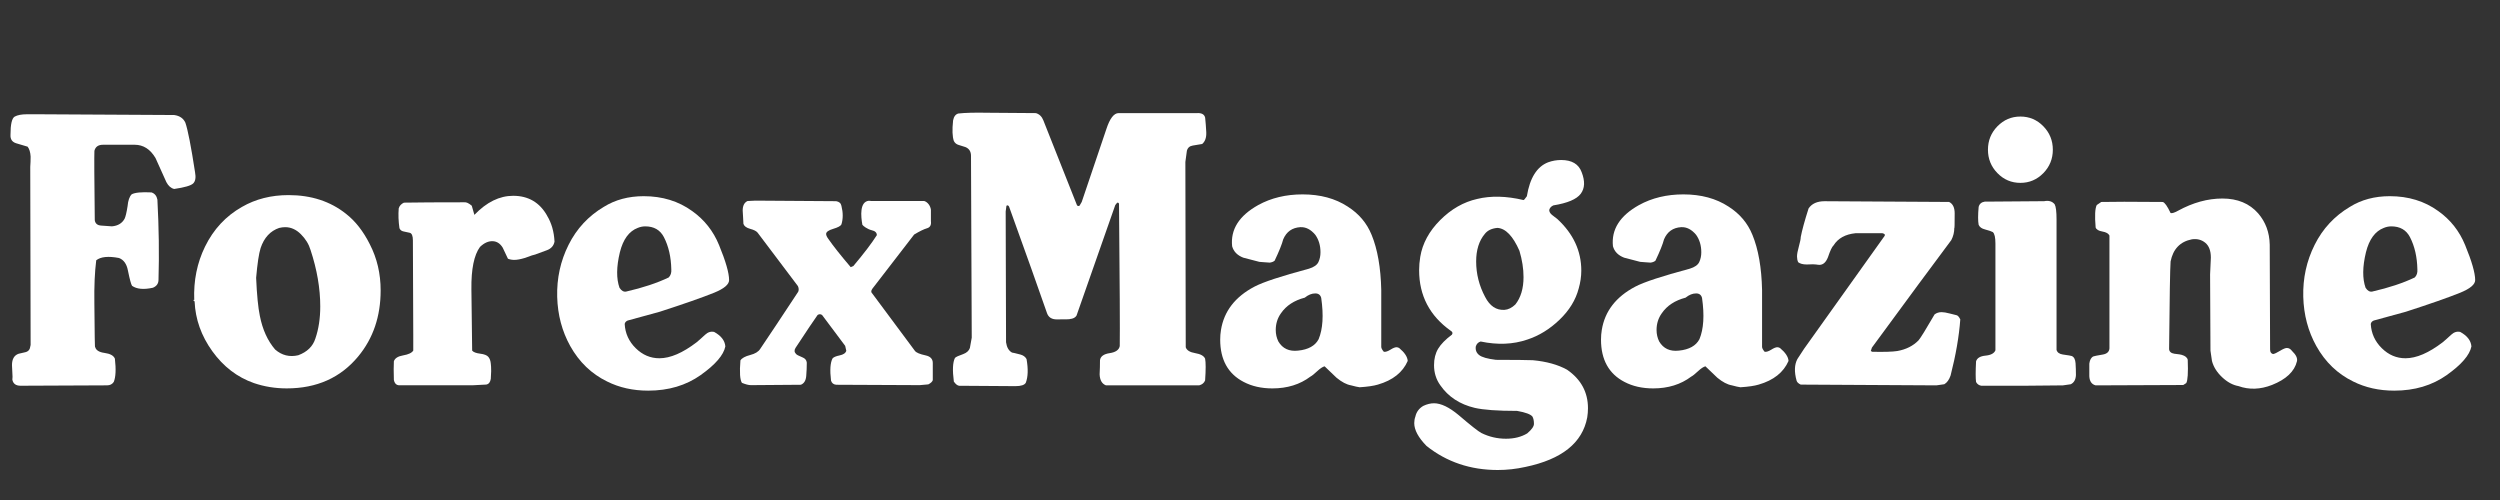
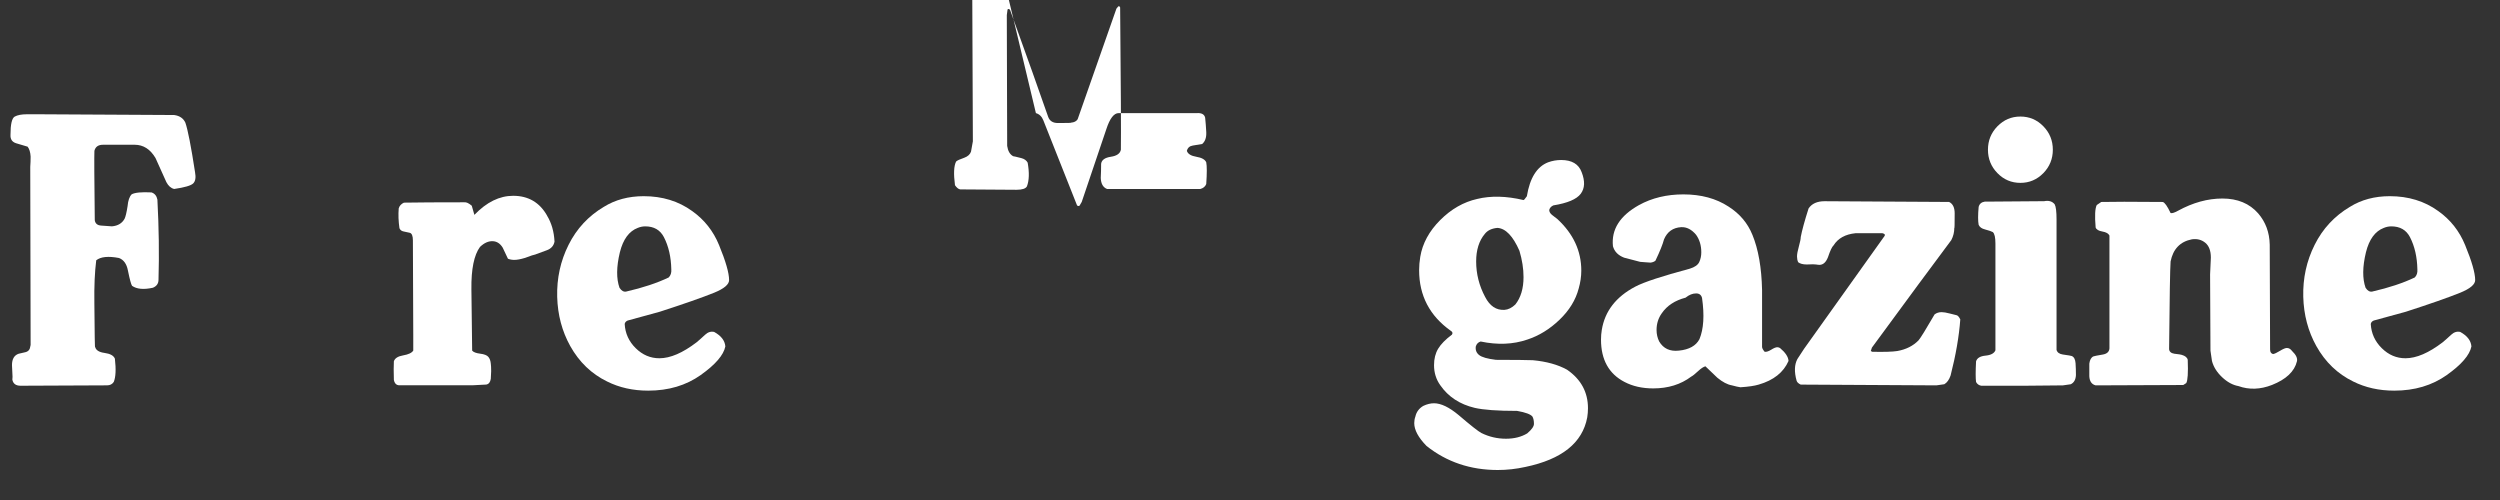
<svg xmlns="http://www.w3.org/2000/svg" xmlns:ns1="http://www.inkscape.org/namespaces/inkscape" xmlns:ns2="http://sodipodi.sourceforge.net/DTD/sodipodi-0.dtd" width="120" height="24" id="svg2" version="1.1" ns1:version="0.91 r13725" ns2:docname="forex_magazine.svg">
  <rect width="100%" height="100%" fill="#333333" stroke="none" />
  <defs id="defs4" />
  <ns2:namedview id="base" pagecolor="#ffffff" bordercolor="#666666" borderopacity="1.0" ns1:pageopacity="0.0" ns1:pageshadow="2" ns1:zoom="2.8" ns1:cx="143.64661" ns1:cy="-29.724314" ns1:document-units="px" ns1:current-layer="text2985" showgrid="false" ns1:window-width="1680" ns1:window-height="988" ns1:window-x="-8" ns1:window-y="-8" ns1:window-maximized="1" />
  <g ns1:label="Layer 1" ns1:groupmode="layer" id="layer1" transform="translate(0,-1028.362)">
    <g transform="scale(0.983,1.018)" style="font-style:normal;font-weight:normal;font-size:303.741px;line-height:125%;font-family:Sans;letter-spacing:0px;word-spacing:0px;fill:#ffaaaa;fill-opacity:1;stroke:none" id="text2985">
      <path d="m 8.505,1015.602 c 0.267,0.035 0.449,0.156 0.546,0.359 0.121,0.336 0.279,1.115 0.473,2.337 0.049,0.252 0.018,0.428 -0.091,0.53 -0.109,0.102 -0.419,0.189 -0.928,0.261 -0.158,-0.036 -0.285,-0.144 -0.382,-0.324 -0.182,-0.384 -0.358,-0.761 -0.528,-1.132 -0.255,-0.419 -0.595,-0.629 -1.019,-0.629 l -1.547,0 c -0.231,0 -0.37,0.096 -0.419,0.287 -0.012,0.24 -0.006,1.33 0.018,3.272 0.024,0.156 0.128,0.24 0.31,0.252 0.182,0.012 0.358,0.024 0.527,0.036 0.291,-0.024 0.498,-0.144 0.619,-0.359 0.049,-0.096 0.097,-0.294 0.146,-0.594 0.024,-0.264 0.091,-0.449 0.2,-0.557 0.158,-0.084 0.479,-0.114 0.965,-0.09 0.158,0.048 0.255,0.162 0.291,0.341 0.073,1.319 0.091,2.577 0.054,3.776 -1.2e-5,0.18 -0.091,0.305 -0.273,0.378 -0.449,0.096 -0.789,0.066 -1.019,-0.09 -0.049,-0.072 -0.115,-0.312 -0.201,-0.719 -0.06,-0.311 -0.206,-0.509 -0.437,-0.593 -0.522,-0.096 -0.892,-0.06 -1.111,0.108 -0.073,0.552 -0.103,1.229 -0.091,2.032 0.012,1.474 0.024,2.158 0.037,2.05 0.036,0.156 0.191,0.252 0.464,0.287 0.273,0.036 0.44,0.126 0.501,0.27 0.06,0.503 0.042,0.869 -0.055,1.096 -0.073,0.108 -0.182,0.162 -0.328,0.162 l -4.223,0.018 c -0.23,0 -0.364,-0.096 -0.401,-0.287 0.012,-0.072 0.012,-0.18 0,-0.324 -0.012,-0.18 -0.018,-0.3 -0.018,-0.359 0,-0.288 0.109,-0.468 0.327,-0.539 0.109,-0.024 0.219,-0.048 0.328,-0.073 0.109,-0.024 0.182,-0.083 0.218,-0.18 l 0.037,-0.162 -0.018,-8.396 c 0.012,-0.156 0.018,-0.317 0.018,-0.485 -0.012,-0.204 -0.061,-0.36 -0.146,-0.467 -0.182,-0.048 -0.37,-0.102 -0.564,-0.162 -0.194,-0.06 -0.285,-0.192 -0.273,-0.395 0,-0.504 0.07,-0.791 0.209,-0.863 0.139,-0.072 0.337,-0.108 0.591,-0.108 0.34,0 0.54,0 0.601,0 z" style="font-variant:normal;font-stretch:normal;font-family:Heineken;-inkscape-font-specification:Heineken;fill:#ffffff;stroke:none" id="path2998" ns1:connector-curvature="0" />
-       <path d="m 18.059,1021.697 c 0.352,0.659 0.528,1.384 0.528,2.175 -1.2e-5,1.222 -0.364,2.259 -1.093,3.11 -0.861,1.007 -2.026,1.51 -3.495,1.51 -0.558,0 -1.092,-0.083 -1.602,-0.251 -0.813,-0.276 -1.489,-0.776 -2.029,-1.501 -0.54,-0.725 -0.828,-1.507 -0.865,-2.346 -0.049,-0.048 -0.073,-0.072 -0.073,-0.072 l 0.055,0 c -0.037,-0.911 0.139,-1.75 0.528,-2.517 0.413,-0.815 1.013,-1.438 1.802,-1.87 0.667,-0.372 1.426,-0.557 2.276,-0.557 1.104,1e-4 2.039,0.294 2.803,0.881 0.461,0.347 0.849,0.827 1.165,1.438 z m -4.423,-0.773 c -0.437,0.144 -0.741,0.461 -0.911,0.953 -0.085,0.264 -0.158,0.731 -0.218,1.402 0.036,0.803 0.097,1.402 0.182,1.798 0.133,0.647 0.382,1.174 0.746,1.582 0.328,0.276 0.704,0.366 1.129,0.27 0.437,-0.156 0.716,-0.42 0.837,-0.791 0.158,-0.444 0.237,-0.947 0.237,-1.51 -1.2e-5,-0.851 -0.158,-1.737 -0.473,-2.66 -0.085,-0.276 -0.243,-0.524 -0.473,-0.746 -0.231,-0.222 -0.485,-0.332 -0.765,-0.332 -0.097,0 -0.194,0.012 -0.291,0.036 z" style="font-variant:normal;font-stretch:normal;font-family:Heineken;-inkscape-font-specification:Heineken;fill:#ffffff;stroke:none" id="path3000" ns1:connector-curvature="0" />
      <path d="m 26.713,1020.348 c 0.219,0.347 0.34,0.755 0.364,1.222 -0.037,0.192 -0.158,0.327 -0.364,0.404 -0.206,0.078 -0.4,0.147 -0.582,0.207 -0.037,0 -0.207,0.054 -0.51,0.162 -0.206,0.06 -0.376,0.09 -0.509,0.09 -0.109,0 -0.212,-0.018 -0.309,-0.055 -0.085,-0.167 -0.17,-0.341 -0.255,-0.521 -0.121,-0.192 -0.279,-0.293 -0.473,-0.305 -0.219,-0.013 -0.431,0.078 -0.637,0.27 -0.291,0.383 -0.431,1.048 -0.419,1.995 l 0.037,2.894 c 0.061,0.072 0.191,0.12 0.391,0.144 0.2,0.024 0.334,0.074 0.401,0.153 0.067,0.078 0.106,0.183 0.118,0.315 0.012,0.083 0.018,0.203 0.018,0.359 -0.012,0.18 -0.018,0.299 -0.018,0.359 -0.024,0.156 -0.097,0.246 -0.218,0.27 l -0.692,0.035 -3.55,0 c -0.146,0 -0.236,-0.083 -0.273,-0.251 -0.012,-0.384 -0.012,-0.677 0,-0.881 0.049,-0.144 0.2,-0.237 0.455,-0.279 0.255,-0.042 0.419,-0.117 0.492,-0.225 l 0,-0.755 -0.018,-4.441 c 0,-0.215 -0.052,-0.335 -0.155,-0.359 -0.103,-0.024 -0.203,-0.045 -0.301,-0.063 -0.097,-0.018 -0.164,-0.069 -0.2,-0.153 -0.049,-0.324 -0.061,-0.635 -0.036,-0.935 0.036,-0.12 0.121,-0.21 0.254,-0.27 0.668,-0.011 1.651,-0.017 2.949,-0.017 0.097,-0.013 0.218,0.042 0.364,0.162 0.024,0.096 0.067,0.24 0.128,0.431 0.594,-0.599 1.225,-0.899 1.893,-0.899 0.74,0 1.293,0.312 1.657,0.935 z" style="font-variant:normal;font-stretch:normal;font-family:Heineken;-inkscape-font-specification:Heineken;fill:#ffffff;stroke:none" id="path3002" ns1:connector-curvature="0" />
      <path d="m 35.111,1021.733 c 0.327,0.767 0.491,1.318 0.491,1.653 -1.5e-5,0.204 -0.243,0.402 -0.728,0.594 -0.583,0.227 -1.469,0.527 -2.658,0.898 l -1.566,0.414 c -0.085,0.035 -0.133,0.09 -0.146,0.162 0.024,0.443 0.204,0.824 0.537,1.141 0.334,0.318 0.719,0.476 1.156,0.476 0.534,0 1.141,-0.252 1.821,-0.755 0.133,-0.108 0.27,-0.225 0.409,-0.351 0.14,-0.126 0.288,-0.171 0.446,-0.135 0.34,0.18 0.522,0.407 0.546,0.683 -0.085,0.408 -0.486,0.857 -1.202,1.348 -0.716,0.491 -1.571,0.737 -2.567,0.737 -0.74,0 -1.408,-0.144 -2.003,-0.431 -0.764,-0.359 -1.365,-0.917 -1.802,-1.672 -0.4,-0.695 -0.613,-1.468 -0.637,-2.319 -0.024,-0.875 0.161,-1.693 0.556,-2.454 0.394,-0.761 0.968,-1.357 1.72,-1.789 0.559,-0.336 1.208,-0.504 1.948,-0.504 0.91,0 1.699,0.234 2.367,0.701 0.595,0.408 1.032,0.941 1.311,1.601 z m -3.969,-0.809 c -0.425,0.156 -0.716,0.539 -0.874,1.151 -0.17,0.683 -0.176,1.241 -0.018,1.672 0.097,0.144 0.206,0.203 0.327,0.179 0.813,-0.18 1.505,-0.401 2.076,-0.665 0.097,-0.096 0.139,-0.222 0.127,-0.377 -0.012,-0.588 -0.133,-1.097 -0.364,-1.528 -0.182,-0.336 -0.486,-0.504 -0.91,-0.504 -0.121,0 -0.243,0.024 -0.364,0.072 z" style="font-variant:normal;font-stretch:normal;font-family:Heineken;-inkscape-font-specification:Heineken;fill:#ffffff;stroke:none" id="path3004" ns1:connector-curvature="0" />
-       <path d="m 40.831,1019.665 c 0.146,0.024 0.231,0.096 0.255,0.216 0.085,0.323 0.085,0.617 0,0.881 -0.036,0.072 -0.17,0.141 -0.4,0.207 -0.231,0.066 -0.346,0.147 -0.346,0.242 0,0.06 0.036,0.138 0.109,0.234 0.231,0.324 0.595,0.767 1.092,1.331 l 0.128,-0.053 c 0.522,-0.599 0.904,-1.085 1.147,-1.456 -1e-5,-0.12 -0.085,-0.198 -0.255,-0.234 -0.206,-0.048 -0.409,-0.195 -0.451,-0.255 -0.076,-0.399 -0.14,-1.088 0.314,-1.133 l 0.113,0.01 2.589,0 c 0.17,0.048 0.306,0.224 0.331,0.415 -9e-6,0.18 -9e-6,0.36 0,0.539 0.024,0.18 -0.04,0.291 -0.191,0.333 -0.152,0.042 -0.361,0.141 -0.628,0.296 l -2.039,2.553 c -0.073,0.096 -0.073,0.174 0,0.234 l 2.075,2.696 c 0.061,0.084 0.237,0.156 0.528,0.216 0.23,0.048 0.346,0.168 0.346,0.359 l 0,0.809 c -0.024,0.072 -0.097,0.138 -0.218,0.198 l -0.419,0.036 -4.078,-0.018 c -0.133,-0.012 -0.218,-0.078 -0.254,-0.198 -0.061,-0.491 -0.036,-0.839 0.073,-1.042 0.049,-0.06 0.164,-0.108 0.346,-0.144 0.182,-0.035 0.291,-0.108 0.327,-0.216 l -0.054,-0.234 -1.129,-1.456 c -0.036,-0.024 -0.073,-0.036 -0.109,-0.036 -0.037,0 -0.073,0.012 -0.109,0.036 -0.17,0.228 -0.528,0.743 -1.074,1.546 -0.073,0.108 -0.067,0.204 0.018,0.288 0.024,0.036 0.128,0.09 0.31,0.161 0.133,0.048 0.206,0.132 0.218,0.252 0,0.204 -0.009,0.414 -0.027,0.629 -0.018,0.216 -0.106,0.354 -0.264,0.414 l -2.439,0.018 c -0.109,0 -0.255,-0.036 -0.437,-0.108 -0.097,-0.144 -0.121,-0.497 -0.073,-1.06 0.073,-0.108 0.231,-0.192 0.473,-0.252 0.243,-0.06 0.406,-0.156 0.492,-0.288 0.413,-0.587 1.031,-1.486 1.857,-2.697 0.036,-0.083 0.03,-0.173 -0.018,-0.269 l -1.966,-2.517 c -0.06,-0.072 -0.182,-0.132 -0.364,-0.179 -0.182,-0.048 -0.291,-0.126 -0.328,-0.234 0,-0.072 -0.006,-0.183 -0.018,-0.333 -0.012,-0.15 -0.018,-0.248 -0.018,-0.296 0,-0.228 0.079,-0.378 0.237,-0.449 l 0.382,-0.018 z" style="font-variant:normal;font-stretch:normal;font-family:Heineken;-inkscape-font-specification:Heineken;fill:#ffffff;stroke:none" id="path3006" ns1:connector-curvature="0" ns2:nodetypes="cccccccccccccccccccccccccccccsccccccccccccccscccccccsccc" />
-       <path d="m 50.583,1015.512 c 0.17,0.048 0.291,0.162 0.364,0.342 l 1.638,3.991 c 0.024,0.048 0.066,0.06 0.127,0.036 l 0.109,-0.18 1.202,-3.434 c 0.17,-0.503 0.37,-0.755 0.601,-0.755 l 3.823,0 c 0.231,-0.013 0.364,0.06 0.401,0.216 0.024,0.228 0.043,0.456 0.054,0.683 0.012,0.252 -0.054,0.438 -0.2,0.557 -0.146,0.024 -0.297,0.048 -0.455,0.073 -0.158,0.023 -0.255,0.108 -0.292,0.252 l -0.073,0.521 0.018,8.738 c 0.048,0.144 0.203,0.236 0.464,0.278 0.261,0.042 0.422,0.129 0.482,0.261 0.036,0.179 0.036,0.521 0,1.024 -0.049,0.12 -0.146,0.198 -0.291,0.234 l -4.551,0 c -0.194,-0.072 -0.298,-0.245 -0.309,-0.521 0.012,-0.216 0.018,-0.437 0.018,-0.665 0.024,-0.18 0.182,-0.291 0.474,-0.333 0.291,-0.042 0.455,-0.153 0.491,-0.333 0.012,-0.743 0,-2.978 -0.036,-6.705 -0.012,-0.048 -0.043,-0.066 -0.091,-0.054 l -0.091,0.108 -1.893,5.214 c -0.061,0.096 -0.17,0.15 -0.328,0.162 0.037,0.011 -0.176,0.017 -0.637,0.017 -0.243,0 -0.4,-0.096 -0.473,-0.287 -0.4,-1.114 -1.019,-2.792 -1.857,-5.034 -0.036,-0.06 -0.079,-0.072 -0.127,-0.036 l -0.037,0.269 0.018,6.167 c 0.036,0.24 0.133,0.401 0.291,0.485 0.024,0 0.158,0.03 0.401,0.09 0.146,0.036 0.249,0.108 0.309,0.216 0.085,0.468 0.073,0.839 -0.036,1.115 -0.061,0.108 -0.231,0.162 -0.51,0.162 l -2.749,-0.018 c -0.085,-0.013 -0.17,-0.078 -0.255,-0.198 -0.073,-0.539 -0.054,-0.911 0.055,-1.115 0.049,-0.048 0.182,-0.108 0.401,-0.18 0.17,-0.06 0.279,-0.156 0.327,-0.287 l 0.091,-0.486 -0.036,-8.575 c 0,-0.204 -0.091,-0.342 -0.273,-0.414 -0.109,-0.036 -0.219,-0.069 -0.328,-0.099 -0.109,-0.03 -0.188,-0.093 -0.237,-0.189 -0.073,-0.204 -0.085,-0.527 -0.036,-0.97 0.036,-0.18 0.121,-0.288 0.255,-0.324 0.327,-0.036 0.807,-0.048 1.438,-0.036 z" style="font-variant:normal;font-stretch:normal;font-family:Heineken;-inkscape-font-specification:Heineken;fill:#ffffff;stroke:none" id="path3008" ns1:connector-curvature="0" />
-       <path d="m 66.974,1021.247 c 0.291,0.683 0.449,1.552 0.473,2.607 -2.2e-5,0.887 -2.2e-5,1.78 0,2.679 -2.2e-5,0.06 0.042,0.138 0.127,0.234 0.085,0.011 0.191,-0.022 0.319,-0.099 0.127,-0.078 0.227,-0.117 0.3,-0.117 0.037,0 0.079,0.012 0.128,0.036 0.267,0.216 0.406,0.419 0.418,0.611 -0.243,0.539 -0.728,0.911 -1.456,1.115 -0.206,0.06 -0.504,0.102 -0.892,0.126 -0.097,-0.012 -0.236,-0.042 -0.418,-0.09 -0.219,-0.036 -0.455,-0.156 -0.71,-0.359 -0.194,-0.18 -0.389,-0.36 -0.583,-0.539 -0.097,0.024 -0.218,0.102 -0.364,0.233 -0.146,0.132 -0.255,0.216 -0.328,0.252 -0.51,0.371 -1.129,0.557 -1.857,0.557 -0.534,0 -1.001,-0.102 -1.402,-0.305 -0.764,-0.383 -1.147,-1.048 -1.147,-1.995 0,-0.156 0.012,-0.305 0.037,-0.449 0.146,-0.887 0.692,-1.57 1.638,-2.05 0.425,-0.216 1.311,-0.497 2.658,-0.845 0.243,-0.072 0.397,-0.176 0.464,-0.314 0.067,-0.138 0.1,-0.291 0.1,-0.459 -6e-6,-0.323 -0.085,-0.599 -0.255,-0.827 -0.219,-0.252 -0.461,-0.371 -0.728,-0.359 -0.4,0.024 -0.679,0.215 -0.837,0.575 -0.061,0.228 -0.2,0.563 -0.419,1.007 -0.061,0.048 -0.14,0.078 -0.237,0.09 -0.061,0 -0.152,-0.01 -0.273,-0.018 -0.121,-0.013 -0.2,-0.018 -0.236,-0.018 -0.267,-0.072 -0.528,-0.137 -0.783,-0.197 -0.291,-0.108 -0.474,-0.288 -0.546,-0.539 -0.085,-0.791 0.339,-1.438 1.274,-1.942 0.631,-0.335 1.353,-0.503 2.167,-0.503 0.861,0 1.596,0.192 2.203,0.575 0.546,0.336 0.934,0.779 1.165,1.331 z m -3.259,2.966 c -0.522,0.132 -0.91,0.377 -1.165,0.737 -0.17,0.228 -0.255,0.492 -0.255,0.791 0,0.192 0.043,0.371 0.128,0.539 0.206,0.336 0.528,0.479 0.965,0.431 0.497,-0.048 0.831,-0.228 1.001,-0.539 0.206,-0.479 0.249,-1.126 0.127,-1.942 -0.036,-0.144 -0.133,-0.216 -0.291,-0.216 -0.17,0 -0.34,0.066 -0.51,0.198 z" style="font-variant:normal;font-stretch:normal;font-family:Heineken;-inkscape-font-specification:Heineken;fill:#ffffff;stroke:none" id="path3010" ns1:connector-curvature="0" />
+       <path d="m 50.583,1015.512 c 0.17,0.048 0.291,0.162 0.364,0.342 l 1.638,3.991 c 0.024,0.048 0.066,0.06 0.127,0.036 l 0.109,-0.18 1.202,-3.434 c 0.17,-0.503 0.37,-0.755 0.601,-0.755 l 3.823,0 c 0.231,-0.013 0.364,0.06 0.401,0.216 0.024,0.228 0.043,0.456 0.054,0.683 0.012,0.252 -0.054,0.438 -0.2,0.557 -0.146,0.024 -0.297,0.048 -0.455,0.073 -0.158,0.023 -0.255,0.108 -0.292,0.252 c 0.048,0.144 0.203,0.236 0.464,0.278 0.261,0.042 0.422,0.129 0.482,0.261 0.036,0.179 0.036,0.521 0,1.024 -0.049,0.12 -0.146,0.198 -0.291,0.234 l -4.551,0 c -0.194,-0.072 -0.298,-0.245 -0.309,-0.521 0.012,-0.216 0.018,-0.437 0.018,-0.665 0.024,-0.18 0.182,-0.291 0.474,-0.333 0.291,-0.042 0.455,-0.153 0.491,-0.333 0.012,-0.743 0,-2.978 -0.036,-6.705 -0.012,-0.048 -0.043,-0.066 -0.091,-0.054 l -0.091,0.108 -1.893,5.214 c -0.061,0.096 -0.17,0.15 -0.328,0.162 0.037,0.011 -0.176,0.017 -0.637,0.017 -0.243,0 -0.4,-0.096 -0.473,-0.287 -0.4,-1.114 -1.019,-2.792 -1.857,-5.034 -0.036,-0.06 -0.079,-0.072 -0.127,-0.036 l -0.037,0.269 0.018,6.167 c 0.036,0.24 0.133,0.401 0.291,0.485 0.024,0 0.158,0.03 0.401,0.09 0.146,0.036 0.249,0.108 0.309,0.216 0.085,0.468 0.073,0.839 -0.036,1.115 -0.061,0.108 -0.231,0.162 -0.51,0.162 l -2.749,-0.018 c -0.085,-0.013 -0.17,-0.078 -0.255,-0.198 -0.073,-0.539 -0.054,-0.911 0.055,-1.115 0.049,-0.048 0.182,-0.108 0.401,-0.18 0.17,-0.06 0.279,-0.156 0.327,-0.287 l 0.091,-0.486 -0.036,-8.575 c 0,-0.204 -0.091,-0.342 -0.273,-0.414 -0.109,-0.036 -0.219,-0.069 -0.328,-0.099 -0.109,-0.03 -0.188,-0.093 -0.237,-0.189 -0.073,-0.204 -0.085,-0.527 -0.036,-0.97 0.036,-0.18 0.121,-0.288 0.255,-0.324 0.327,-0.036 0.807,-0.048 1.438,-0.036 z" style="font-variant:normal;font-stretch:normal;font-family:Heineken;-inkscape-font-specification:Heineken;fill:#ffffff;stroke:none" id="path3008" ns1:connector-curvature="0" />
      <path d="m 77.233,1018.299 c 0.17,0.42 0.155,0.758 -0.045,1.016 -0.2,0.258 -0.646,0.44 -1.338,0.548 -0.109,0.048 -0.176,0.12 -0.201,0.216 -1.1e-5,0.083 0.046,0.162 0.137,0.234 0.091,0.072 0.179,0.138 0.264,0.197 0.777,0.695 1.165,1.504 1.165,2.427 -2.1e-5,0.276 -0.042,0.557 -0.127,0.845 -0.146,0.539 -0.458,1.031 -0.937,1.474 -0.479,0.444 -1.004,0.755 -1.575,0.935 -0.692,0.228 -1.45,0.258 -2.276,0.09 -0.121,0.035 -0.2,0.114 -0.237,0.234 -0.024,0.168 0.031,0.303 0.164,0.405 0.133,0.102 0.406,0.177 0.819,0.225 0.958,0 1.559,0.01 1.802,0.018 0.667,0.06 1.226,0.209 1.674,0.449 0.68,0.455 1.019,1.06 1.019,1.815 -6e-6,0.144 -0.012,0.288 -0.036,0.432 -0.231,1.199 -1.238,1.978 -3.022,2.337 -0.449,0.096 -0.898,0.144 -1.347,0.144 -1.335,0 -2.494,-0.378 -3.477,-1.133 -0.401,-0.395 -0.601,-0.755 -0.601,-1.079 0,-0.108 0.018,-0.21 0.055,-0.306 0.049,-0.216 0.176,-0.384 0.382,-0.503 0.182,-0.084 0.358,-0.126 0.528,-0.126 0.34,0 0.741,0.186 1.202,0.557 0.594,0.491 0.965,0.773 1.111,0.845 0.376,0.18 0.776,0.27 1.201,0.27 0.401,0 0.747,-0.083 1.038,-0.252 0.219,-0.18 0.328,-0.329 0.328,-0.449 0,-0.144 -0.024,-0.258 -0.073,-0.342 -0.085,-0.108 -0.334,-0.198 -0.747,-0.269 -0.959,0 -1.65,-0.048 -2.075,-0.144 -0.728,-0.168 -1.286,-0.521 -1.675,-1.061 -0.206,-0.275 -0.309,-0.593 -0.309,-0.952 0,-0.3 0.067,-0.558 0.2,-0.773 0.134,-0.216 0.358,-0.437 0.674,-0.665 0.049,-0.072 0.03,-0.132 -0.054,-0.18 -1.032,-0.707 -1.548,-1.66 -1.548,-2.858 0,-0.204 0.018,-0.413 0.055,-0.629 0.109,-0.635 0.434,-1.213 0.974,-1.735 0.54,-0.521 1.144,-0.854 1.811,-0.998 0.667,-0.156 1.42,-0.138 2.257,0.053 0.024,0 0.079,-0.06 0.164,-0.18 0.146,-0.863 0.492,-1.396 1.038,-1.6 0.206,-0.072 0.419,-0.108 0.637,-0.108 0.522,0 0.856,0.192 1.001,0.576 z m -4.114,2.625 c -0.279,0.024 -0.486,0.12 -0.619,0.287 -0.279,0.324 -0.419,0.755 -0.419,1.295 0,0.587 0.146,1.144 0.437,1.672 0.231,0.432 0.546,0.635 0.947,0.611 0.182,-0.012 0.358,-0.096 0.528,-0.252 0.267,-0.323 0.401,-0.755 0.401,-1.294 -1.1e-5,-0.395 -0.067,-0.809 -0.2,-1.24 -0.316,-0.695 -0.674,-1.055 -1.074,-1.079 z" style="font-variant:normal;font-stretch:normal;font-family:Heineken;-inkscape-font-specification:Heineken;fill:#ffffff;stroke:none" id="path3012" ns1:connector-curvature="0" />
      <path d="m 85.569,1021.247 c 0.291,0.683 0.449,1.552 0.473,2.607 -1.6e-5,0.887 -1.6e-5,1.78 0,2.679 -1.6e-5,0.06 0.042,0.138 0.127,0.234 0.085,0.011 0.191,-0.022 0.319,-0.099 0.127,-0.078 0.227,-0.117 0.3,-0.117 0.037,0 0.079,0.012 0.128,0.036 0.267,0.216 0.406,0.419 0.418,0.611 -0.243,0.539 -0.728,0.911 -1.456,1.115 -0.206,0.06 -0.504,0.102 -0.892,0.126 -0.097,-0.012 -0.236,-0.042 -0.418,-0.09 -0.219,-0.036 -0.455,-0.156 -0.71,-0.359 -0.194,-0.18 -0.389,-0.36 -0.583,-0.539 -0.097,0.024 -0.218,0.102 -0.364,0.233 -0.146,0.132 -0.255,0.216 -0.328,0.252 -0.51,0.371 -1.129,0.557 -1.857,0.557 -0.534,0 -1.001,-0.102 -1.402,-0.305 -0.764,-0.383 -1.147,-1.048 -1.147,-1.995 0,-0.156 0.012,-0.305 0.037,-0.449 0.146,-0.887 0.692,-1.57 1.638,-2.05 0.425,-0.216 1.311,-0.497 2.658,-0.845 0.243,-0.072 0.397,-0.176 0.464,-0.314 0.067,-0.138 0.1,-0.291 0.1,-0.459 -1.1e-5,-0.323 -0.085,-0.599 -0.255,-0.827 -0.219,-0.252 -0.461,-0.371 -0.728,-0.359 -0.4,0.024 -0.679,0.215 -0.837,0.575 -0.061,0.228 -0.2,0.563 -0.419,1.007 -0.061,0.048 -0.14,0.078 -0.237,0.09 -0.061,0 -0.152,-0.01 -0.273,-0.018 -0.121,-0.013 -0.2,-0.018 -0.236,-0.018 -0.267,-0.072 -0.528,-0.137 -0.783,-0.197 -0.291,-0.108 -0.474,-0.288 -0.546,-0.539 -0.085,-0.791 0.339,-1.438 1.274,-1.942 0.631,-0.335 1.353,-0.503 2.167,-0.503 0.861,0 1.596,0.192 2.203,0.575 0.546,0.336 0.934,0.779 1.165,1.331 z m -3.259,2.966 c -0.522,0.132 -0.91,0.377 -1.165,0.737 -0.17,0.228 -0.255,0.492 -0.255,0.791 0,0.192 0.043,0.371 0.128,0.539 0.206,0.336 0.528,0.479 0.965,0.431 0.497,-0.048 0.831,-0.228 1.001,-0.539 0.206,-0.479 0.249,-1.126 0.127,-1.942 -0.036,-0.144 -0.133,-0.216 -0.291,-0.216 -0.17,0 -0.34,0.066 -0.51,0.198 z" style="font-variant:normal;font-stretch:normal;font-family:Heineken;-inkscape-font-specification:Heineken;fill:#ffffff;stroke:none" id="path3014" ns1:connector-curvature="0" />
      <path d="m 95.174,1019.701 c 0.182,0.083 0.273,0.264 0.273,0.539 -9e-6,0.503 -0.006,0.731 -0.018,0.683 -9e-6,0.204 -0.049,0.396 -0.146,0.576 -0.874,1.127 -2.166,2.816 -3.877,5.069 -0.037,0.108 -0.055,0.162 -0.055,0.162 l 0.073,0.036 c 0.583,0.011 0.989,0 1.22,-0.036 0.425,-0.072 0.771,-0.239 1.038,-0.503 0.097,-0.108 0.358,-0.515 0.783,-1.223 0.097,-0.072 0.212,-0.107 0.346,-0.107 0.097,0 0.227,0.021 0.391,0.063 0.164,0.042 0.276,0.069 0.337,0.081 0.061,0.013 0.121,0.078 0.182,0.198 -0.061,0.803 -0.219,1.684 -0.473,2.643 -0.073,0.204 -0.176,0.342 -0.309,0.414 l -0.383,0.053 c -0.728,0 -2.937,-0.012 -6.626,-0.036 -0.109,-0.048 -0.176,-0.108 -0.201,-0.18 -0.121,-0.419 -0.109,-0.761 0.037,-1.025 l 0.328,-0.485 3.932,-5.322 c 0.036,-0.06 0,-0.102 -0.109,-0.126 -0.437,0 -0.874,0 -1.311,0 -0.498,0.048 -0.856,0.239 -1.074,0.575 -0.073,0.06 -0.164,0.246 -0.273,0.557 -0.097,0.24 -0.237,0.36 -0.419,0.36 -0.049,0 -0.103,-0.01 -0.164,-0.018 -0.049,-0.012 -0.2,-0.012 -0.455,0 -0.182,0 -0.321,-0.036 -0.418,-0.108 -0.037,-0.083 -0.055,-0.174 -0.055,-0.269 0,-0.108 0.03,-0.267 0.091,-0.476 0.061,-0.21 0.091,-0.357 0.091,-0.44 0.061,-0.311 0.188,-0.761 0.382,-1.348 0.158,-0.228 0.419,-0.342 0.783,-0.342 z" style="font-variant:normal;font-stretch:normal;font-family:Heineken;-inkscape-font-specification:Heineken;fill:#ffffff;stroke:none" id="path3016" ns1:connector-curvature="0" />
      <path d="m 99.803,1019.665 -2.439,0.018 c -0.146,10e-5 -0.291,10e-5 -0.437,0 -0.17,0.024 -0.273,0.108 -0.309,0.252 -0.036,0.383 -0.036,0.665 0,0.845 0.049,0.108 0.152,0.18 0.309,0.216 0.219,0.06 0.346,0.102 0.382,0.126 0.085,0.072 0.128,0.252 0.128,0.539 l 0,5.034 c -0.061,0.144 -0.222,0.228 -0.482,0.252 -0.261,0.024 -0.416,0.114 -0.464,0.27 -0.025,0.479 -0.025,0.803 0,0.971 0.049,0.096 0.133,0.156 0.254,0.18 0.51,0 1.171,0 1.984,0 1.044,-0.013 1.711,-0.018 2.003,-0.018 l 0.382,-0.053 c 0.158,-0.073 0.243,-0.216 0.254,-0.431 0,-0.192 -0.006,-0.378 -0.018,-0.557 -0.012,-0.18 -0.073,-0.294 -0.182,-0.342 -0.025,-0.013 -0.17,-0.036 -0.437,-0.072 -0.17,-0.024 -0.273,-0.096 -0.31,-0.215 l 0,-6.149 c -10e-6,-0.372 -0.03,-0.611 -0.091,-0.719 -0.121,-0.144 -0.298,-0.192 -0.528,-0.144 z m -1.147,-3.991 c -0.437,0 -0.81,0.153 -1.12,0.458 -0.309,0.306 -0.464,0.674 -0.464,1.106 0,0.431 0.155,0.8 0.464,1.105 0.309,0.306 0.683,0.458 1.12,0.458 0.437,0 0.81,-0.153 1.12,-0.458 0.309,-0.305 0.464,-0.674 0.464,-1.105 -2e-5,-0.432 -0.155,-0.8 -0.464,-1.106 -0.309,-0.306 -0.683,-0.458 -1.12,-0.458 z" style="font-variant:normal;font-stretch:normal;font-family:Heineken;-inkscape-font-specification:Heineken;fill:#ffffff;stroke:none" id="path3018" ns1:connector-curvature="0" />
      <path d="m 110.267,1020.24 c 0.364,0.407 0.552,0.899 0.564,1.474 -1e-5,1.103 0.006,2.751 0.018,4.944 -10e-6,0.12 0.049,0.192 0.146,0.215 0.073,-0.011 0.185,-0.062 0.337,-0.152 0.152,-0.09 0.264,-0.135 0.336,-0.135 0.097,0 0.182,0.048 0.255,0.144 0.194,0.18 0.273,0.342 0.237,0.485 -0.121,0.48 -0.528,0.851 -1.219,1.115 -0.57,0.215 -1.116,0.233 -1.638,0.053 -0.279,-0.048 -0.546,-0.189 -0.801,-0.422 -0.255,-0.234 -0.419,-0.488 -0.492,-0.764 l -0.073,-0.485 -0.018,-3.595 c 0.012,-0.264 0.024,-0.527 0.037,-0.791 0,-0.324 -0.091,-0.557 -0.273,-0.701 -0.182,-0.144 -0.4,-0.198 -0.655,-0.162 -0.57,0.108 -0.916,0.456 -1.038,1.043 -0.025,0.312 -0.049,1.69 -0.073,4.135 0.012,0.12 0.097,0.192 0.255,0.216 0.218,0.024 0.339,0.042 0.364,0.054 0.17,0.048 0.267,0.126 0.291,0.234 0.025,0.611 0,0.977 -0.073,1.097 l -0.146,0.09 c -0.959,0 -2.385,0.01 -4.278,0.017 -0.194,-0.048 -0.297,-0.192 -0.309,-0.431 0,-0.192 0,-0.389 0,-0.593 0.025,-0.18 0.091,-0.294 0.201,-0.342 0.024,-0.012 0.182,-0.042 0.473,-0.09 0.194,-0.036 0.297,-0.132 0.309,-0.287 l 0,-5.322 c -0.049,-0.096 -0.164,-0.159 -0.346,-0.189 -0.182,-0.03 -0.291,-0.093 -0.328,-0.189 -0.049,-0.551 -0.03,-0.905 0.055,-1.06 l 0.218,-0.144 c 0.497,-0.013 1.499,-0.013 3.004,0 0.097,0.024 0.224,0.197 0.382,0.521 0.061,0.024 0.182,-0.011 0.364,-0.108 0.728,-0.384 1.45,-0.576 2.167,-0.576 0.74,0 1.322,0.234 1.747,0.701 z" style="font-variant:normal;font-stretch:normal;font-family:Heineken;-inkscape-font-specification:Heineken;fill:#ffffff;stroke:none" id="path3020" ns1:connector-curvature="0" />
      <path d="m 120.372,1021.733 c 0.327,0.767 0.491,1.318 0.491,1.653 0,0.204 -0.243,0.402 -0.728,0.594 -0.583,0.227 -1.469,0.527 -2.658,0.898 l -1.566,0.414 c -0.085,0.035 -0.133,0.09 -0.146,0.162 0.025,0.443 0.204,0.824 0.537,1.141 0.334,0.318 0.719,0.476 1.156,0.476 0.534,0 1.141,-0.252 1.821,-0.755 0.133,-0.108 0.27,-0.225 0.409,-0.351 0.14,-0.126 0.288,-0.171 0.446,-0.135 0.34,0.18 0.522,0.407 0.546,0.683 -0.085,0.408 -0.486,0.857 -1.202,1.348 -0.716,0.491 -1.571,0.737 -2.567,0.737 -0.74,0 -1.408,-0.144 -2.003,-0.431 -0.764,-0.359 -1.365,-0.917 -1.802,-1.672 -0.4,-0.695 -0.613,-1.468 -0.637,-2.319 -0.024,-0.875 0.161,-1.693 0.556,-2.454 0.394,-0.761 0.968,-1.357 1.72,-1.789 0.558,-0.336 1.208,-0.504 1.948,-0.504 0.91,0 1.699,0.234 2.367,0.701 0.595,0.408 1.032,0.941 1.311,1.601 z m -3.969,-0.809 c -0.425,0.156 -0.716,0.539 -0.874,1.151 -0.17,0.683 -0.176,1.241 -0.018,1.672 0.097,0.144 0.206,0.203 0.327,0.179 0.813,-0.18 1.505,-0.401 2.076,-0.665 0.097,-0.096 0.139,-0.222 0.127,-0.377 -0.012,-0.588 -0.133,-1.097 -0.364,-1.528 -0.182,-0.336 -0.486,-0.504 -0.91,-0.504 -0.121,0 -0.243,0.024 -0.364,0.072 z" style="font-variant:normal;font-stretch:normal;font-family:Heineken;-inkscape-font-specification:Heineken;fill:#ffffff;stroke:none" id="path3022" ns1:connector-curvature="0" />
    </g>
  </g>
</svg>